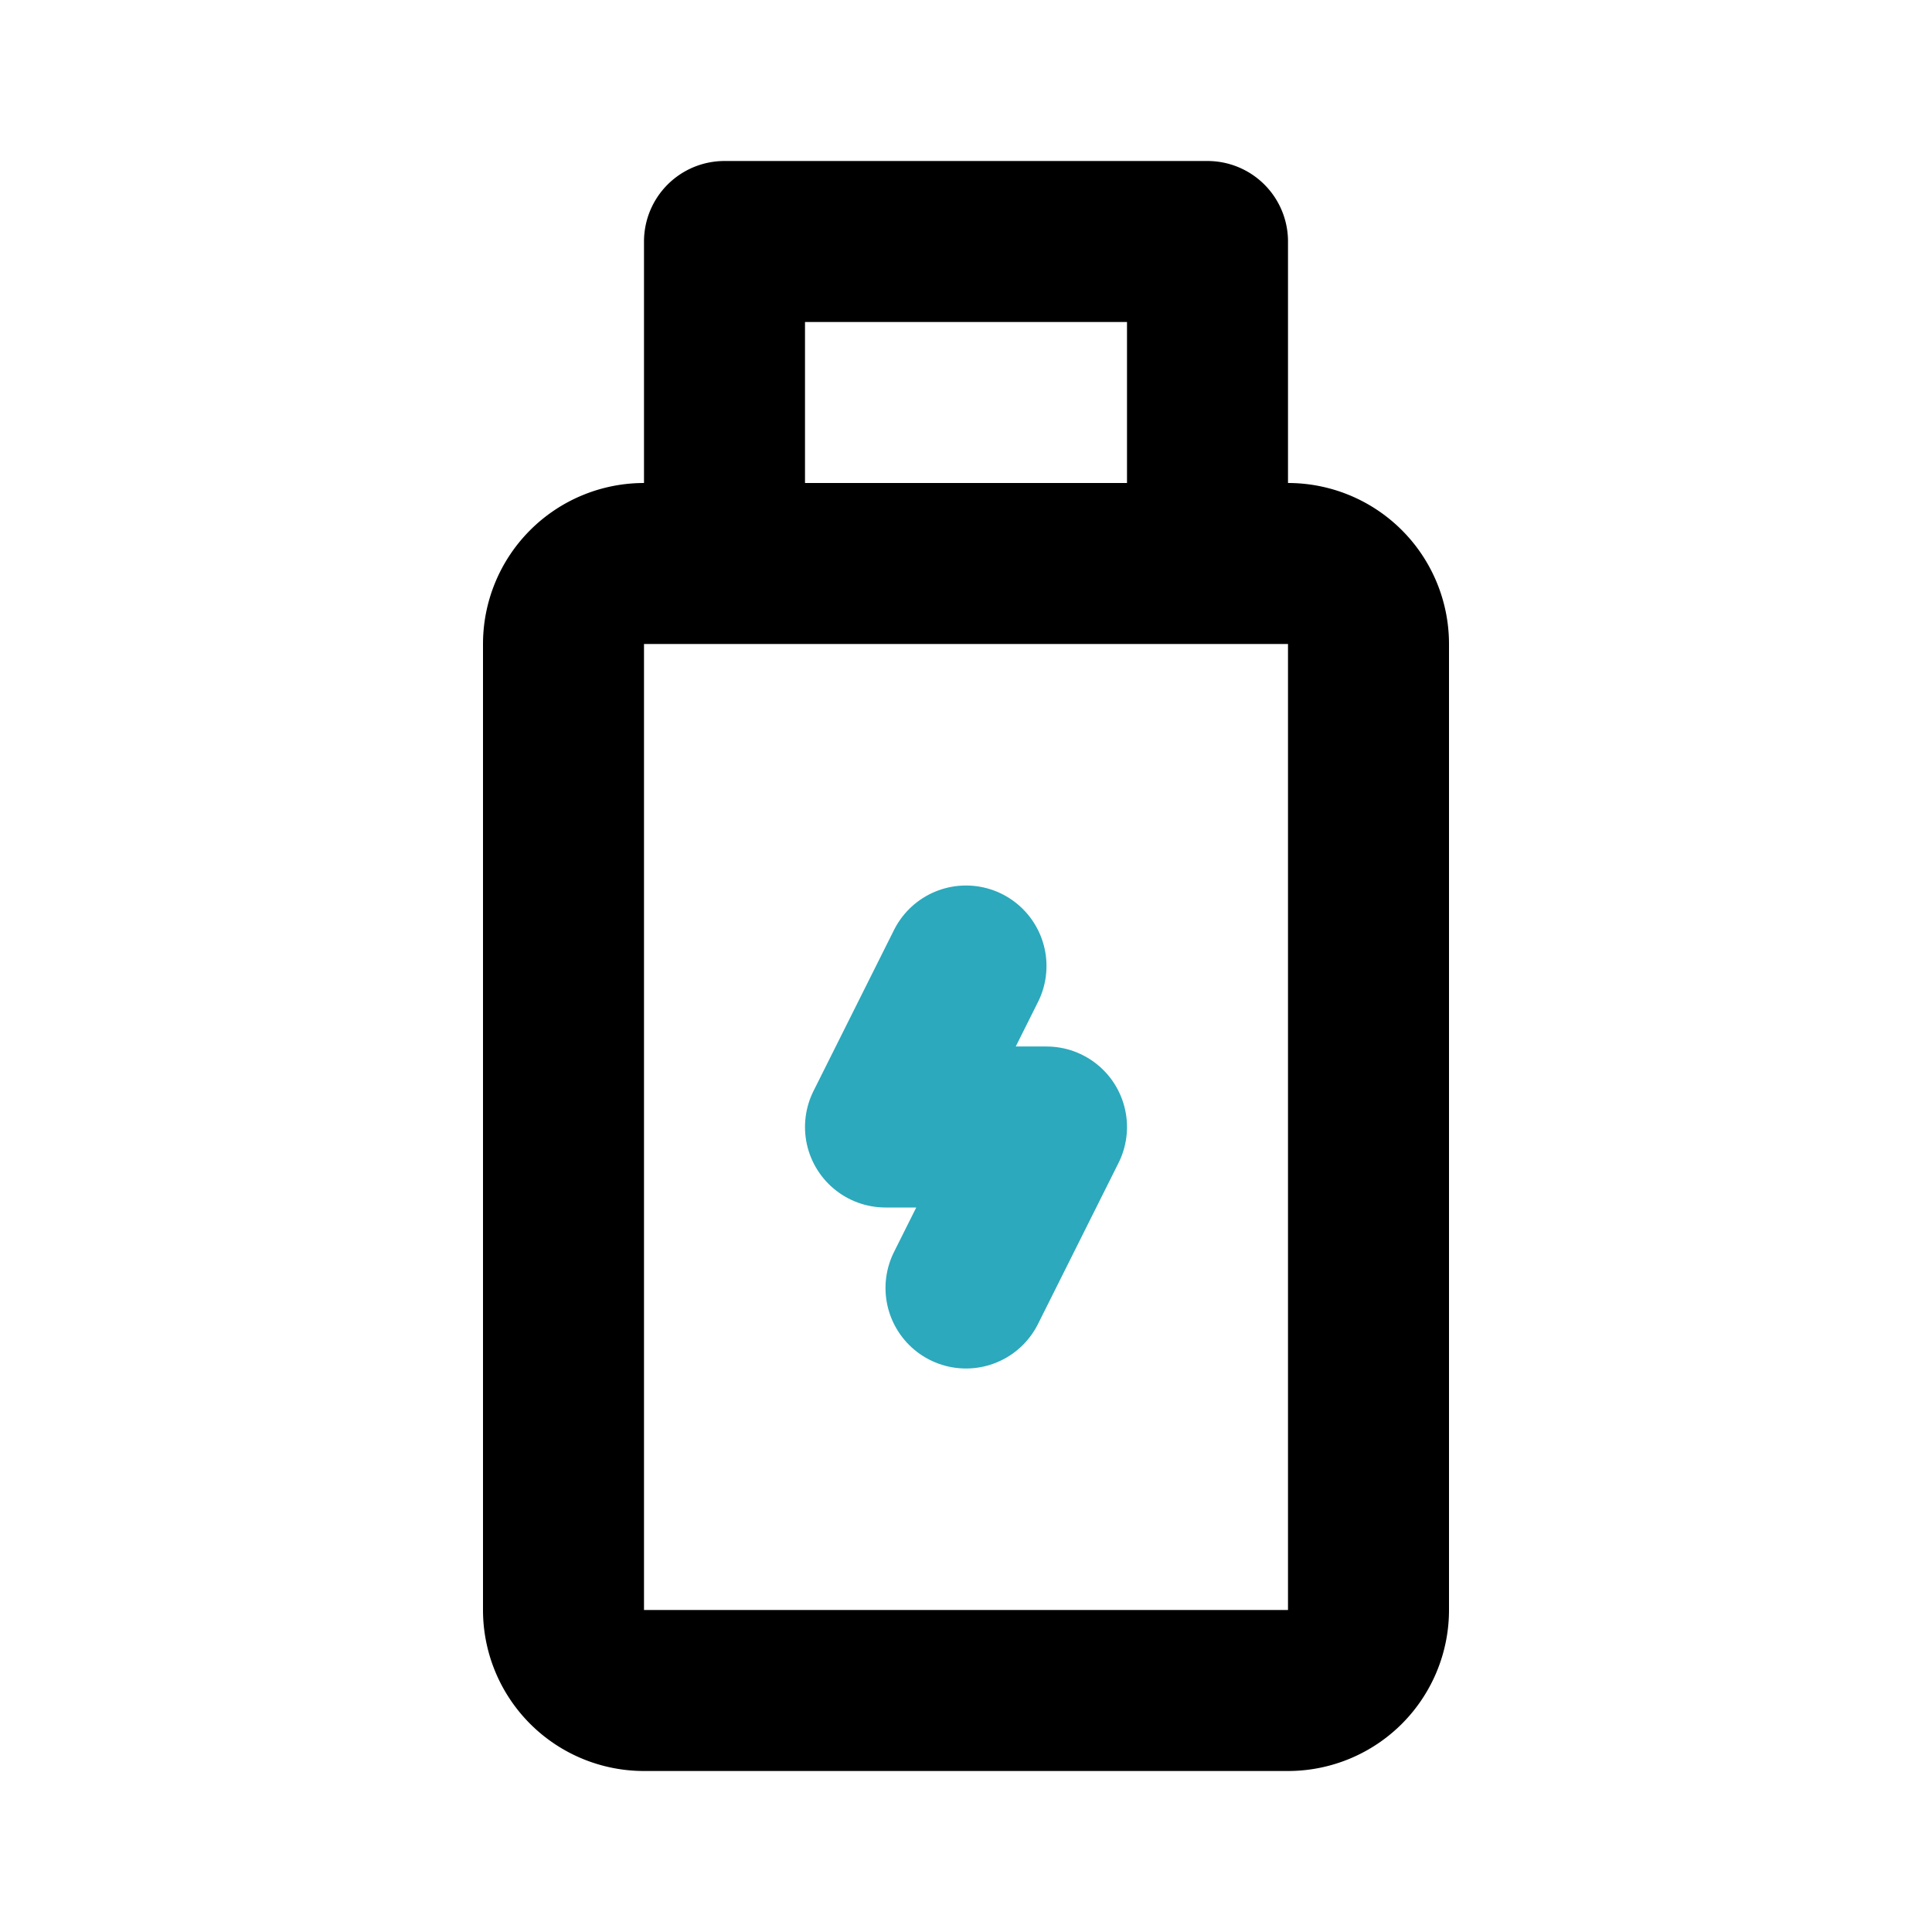
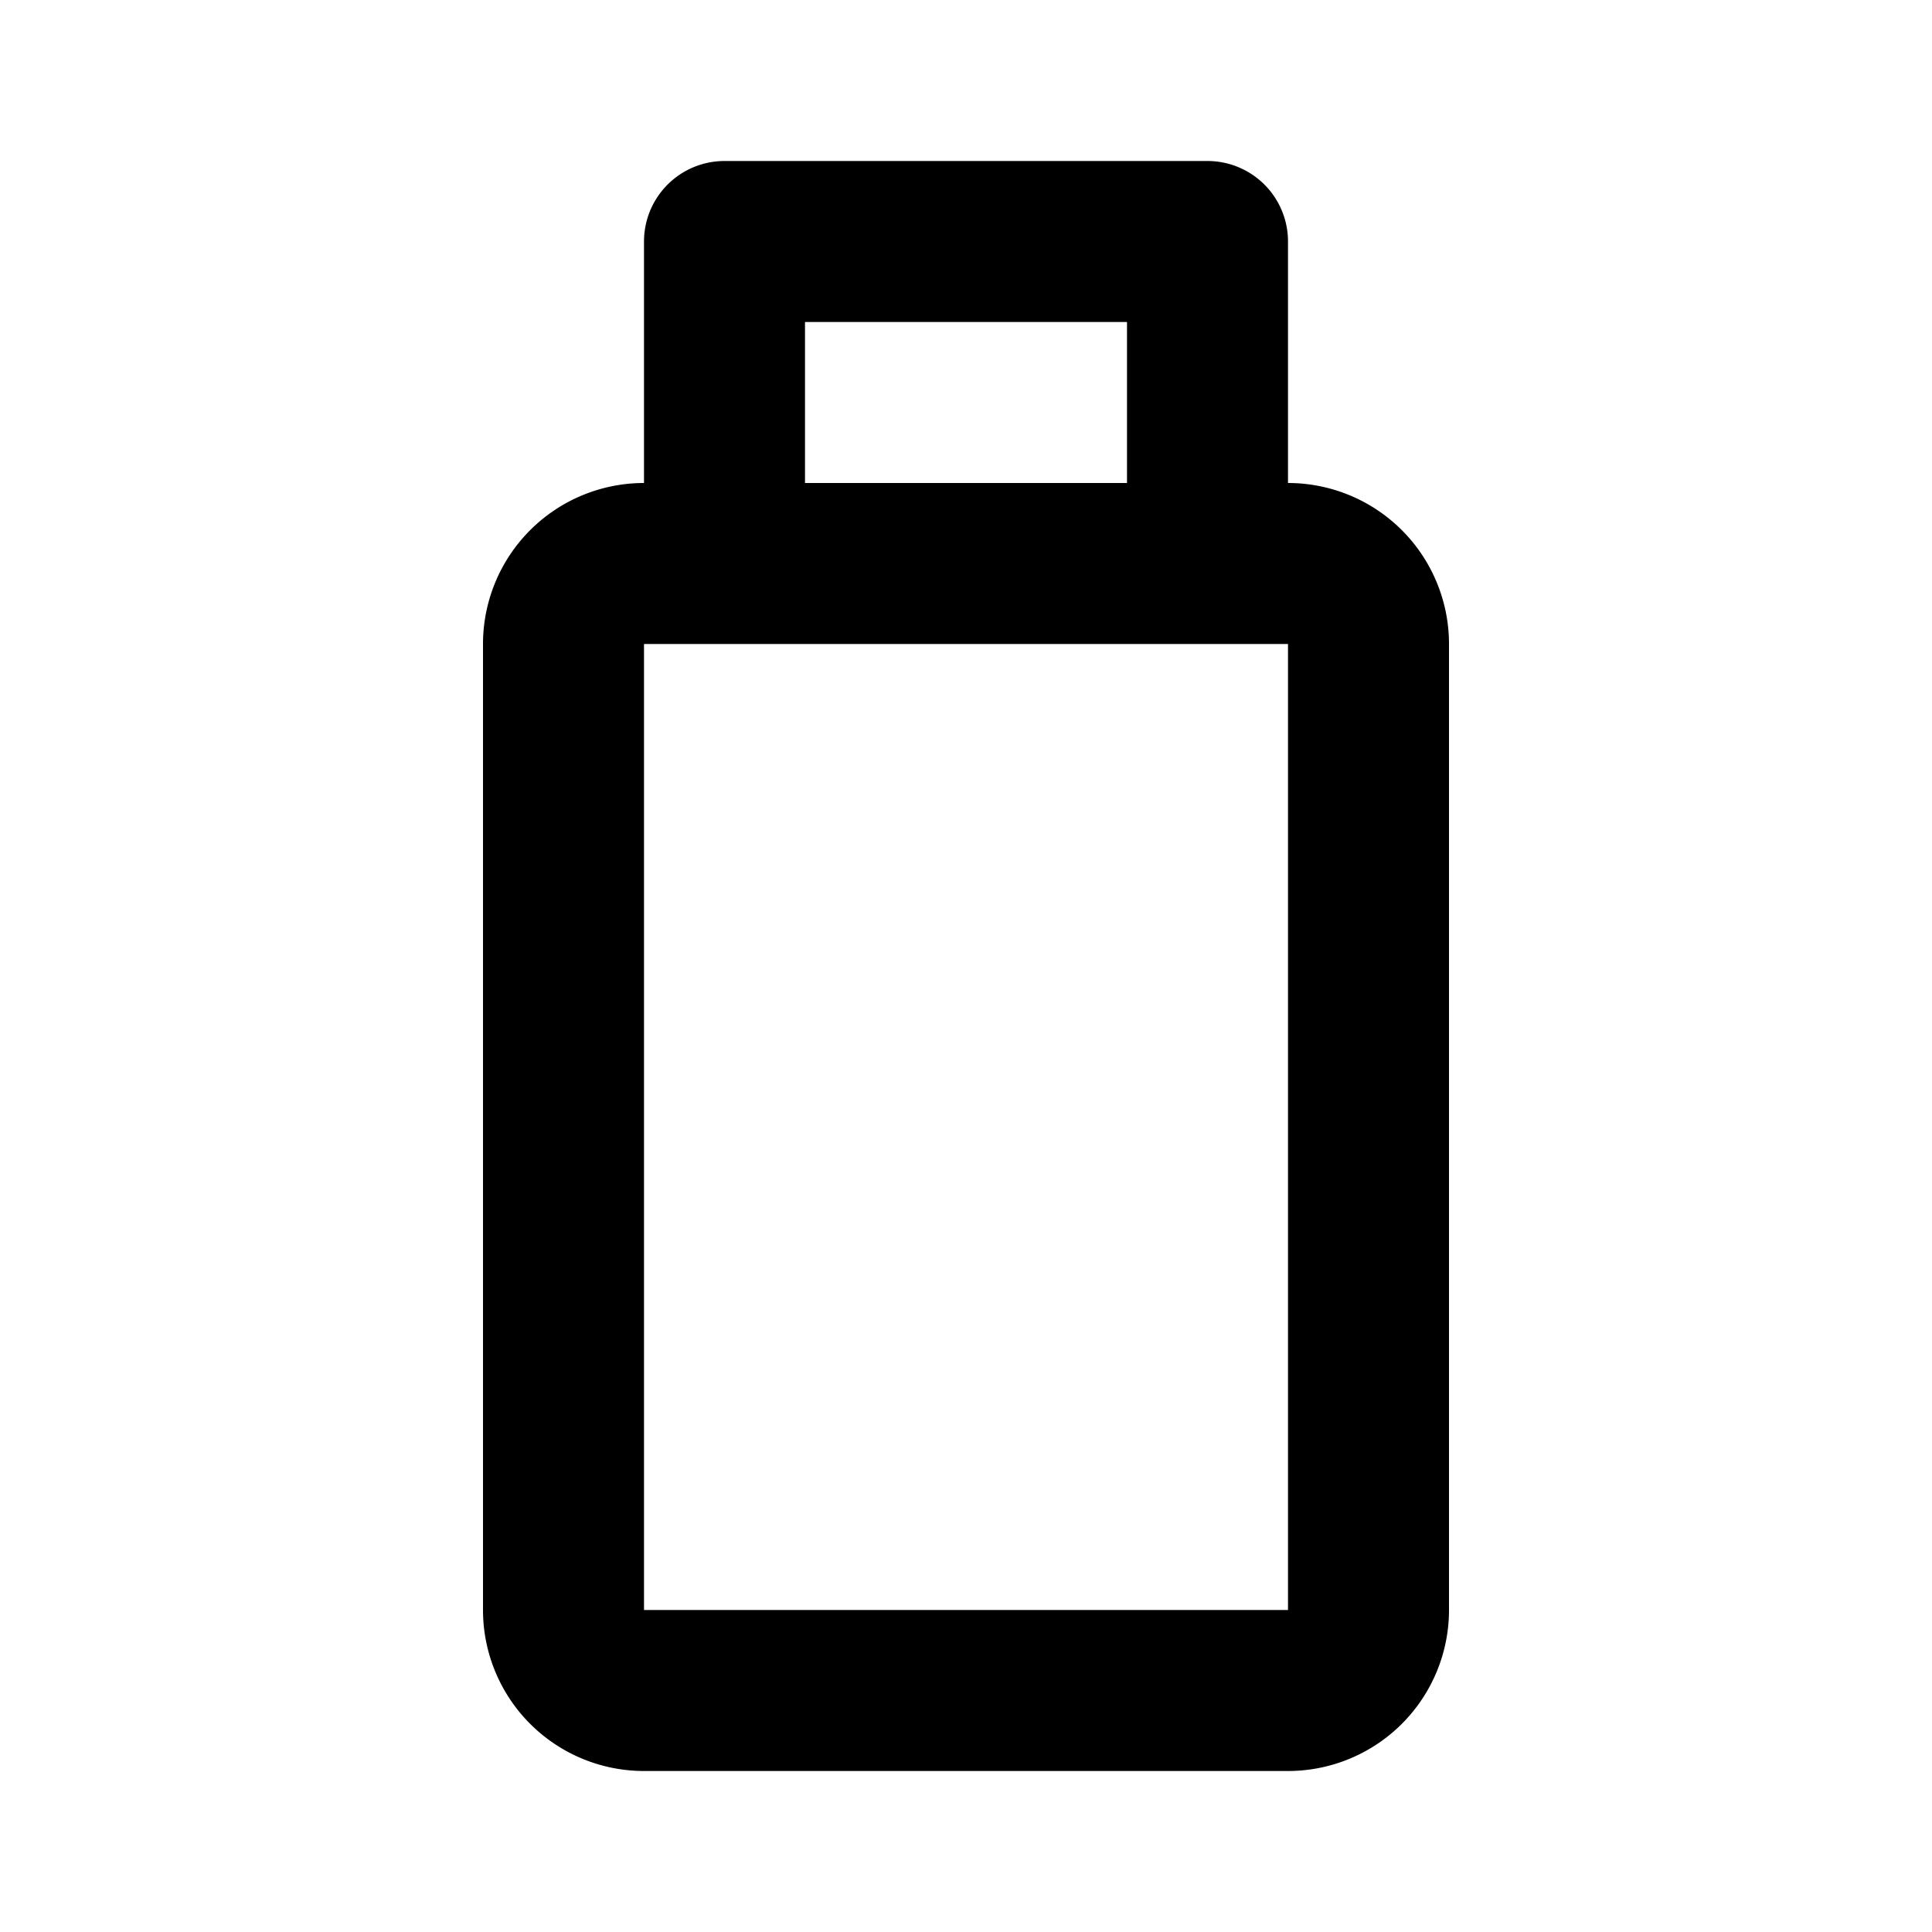
<svg xmlns="http://www.w3.org/2000/svg" fill="#000000" width="800px" height="800px" viewBox="0 0 24 24" id="usb-flash-drive" data-name="Line Color" class="icon line-color">
-   <polyline id="secondary" points="12 16 13 14 11 14 12 12" style="fill: none; stroke: rgb(44, 169, 188); stroke-linecap: round; stroke-linejoin: round; stroke-width: 2;" />
  <path id="primary" d="M15,7H9V3h6Zm2,13V8a1,1,0,0,0-1-1H8A1,1,0,0,0,7,8V20a1,1,0,0,0,1,1h8A1,1,0,0,0,17,20Z" style="fill: none; stroke: rgb(0, 0, 0); stroke-linecap: round; stroke-linejoin: round; stroke-width: 2;" />
</svg>